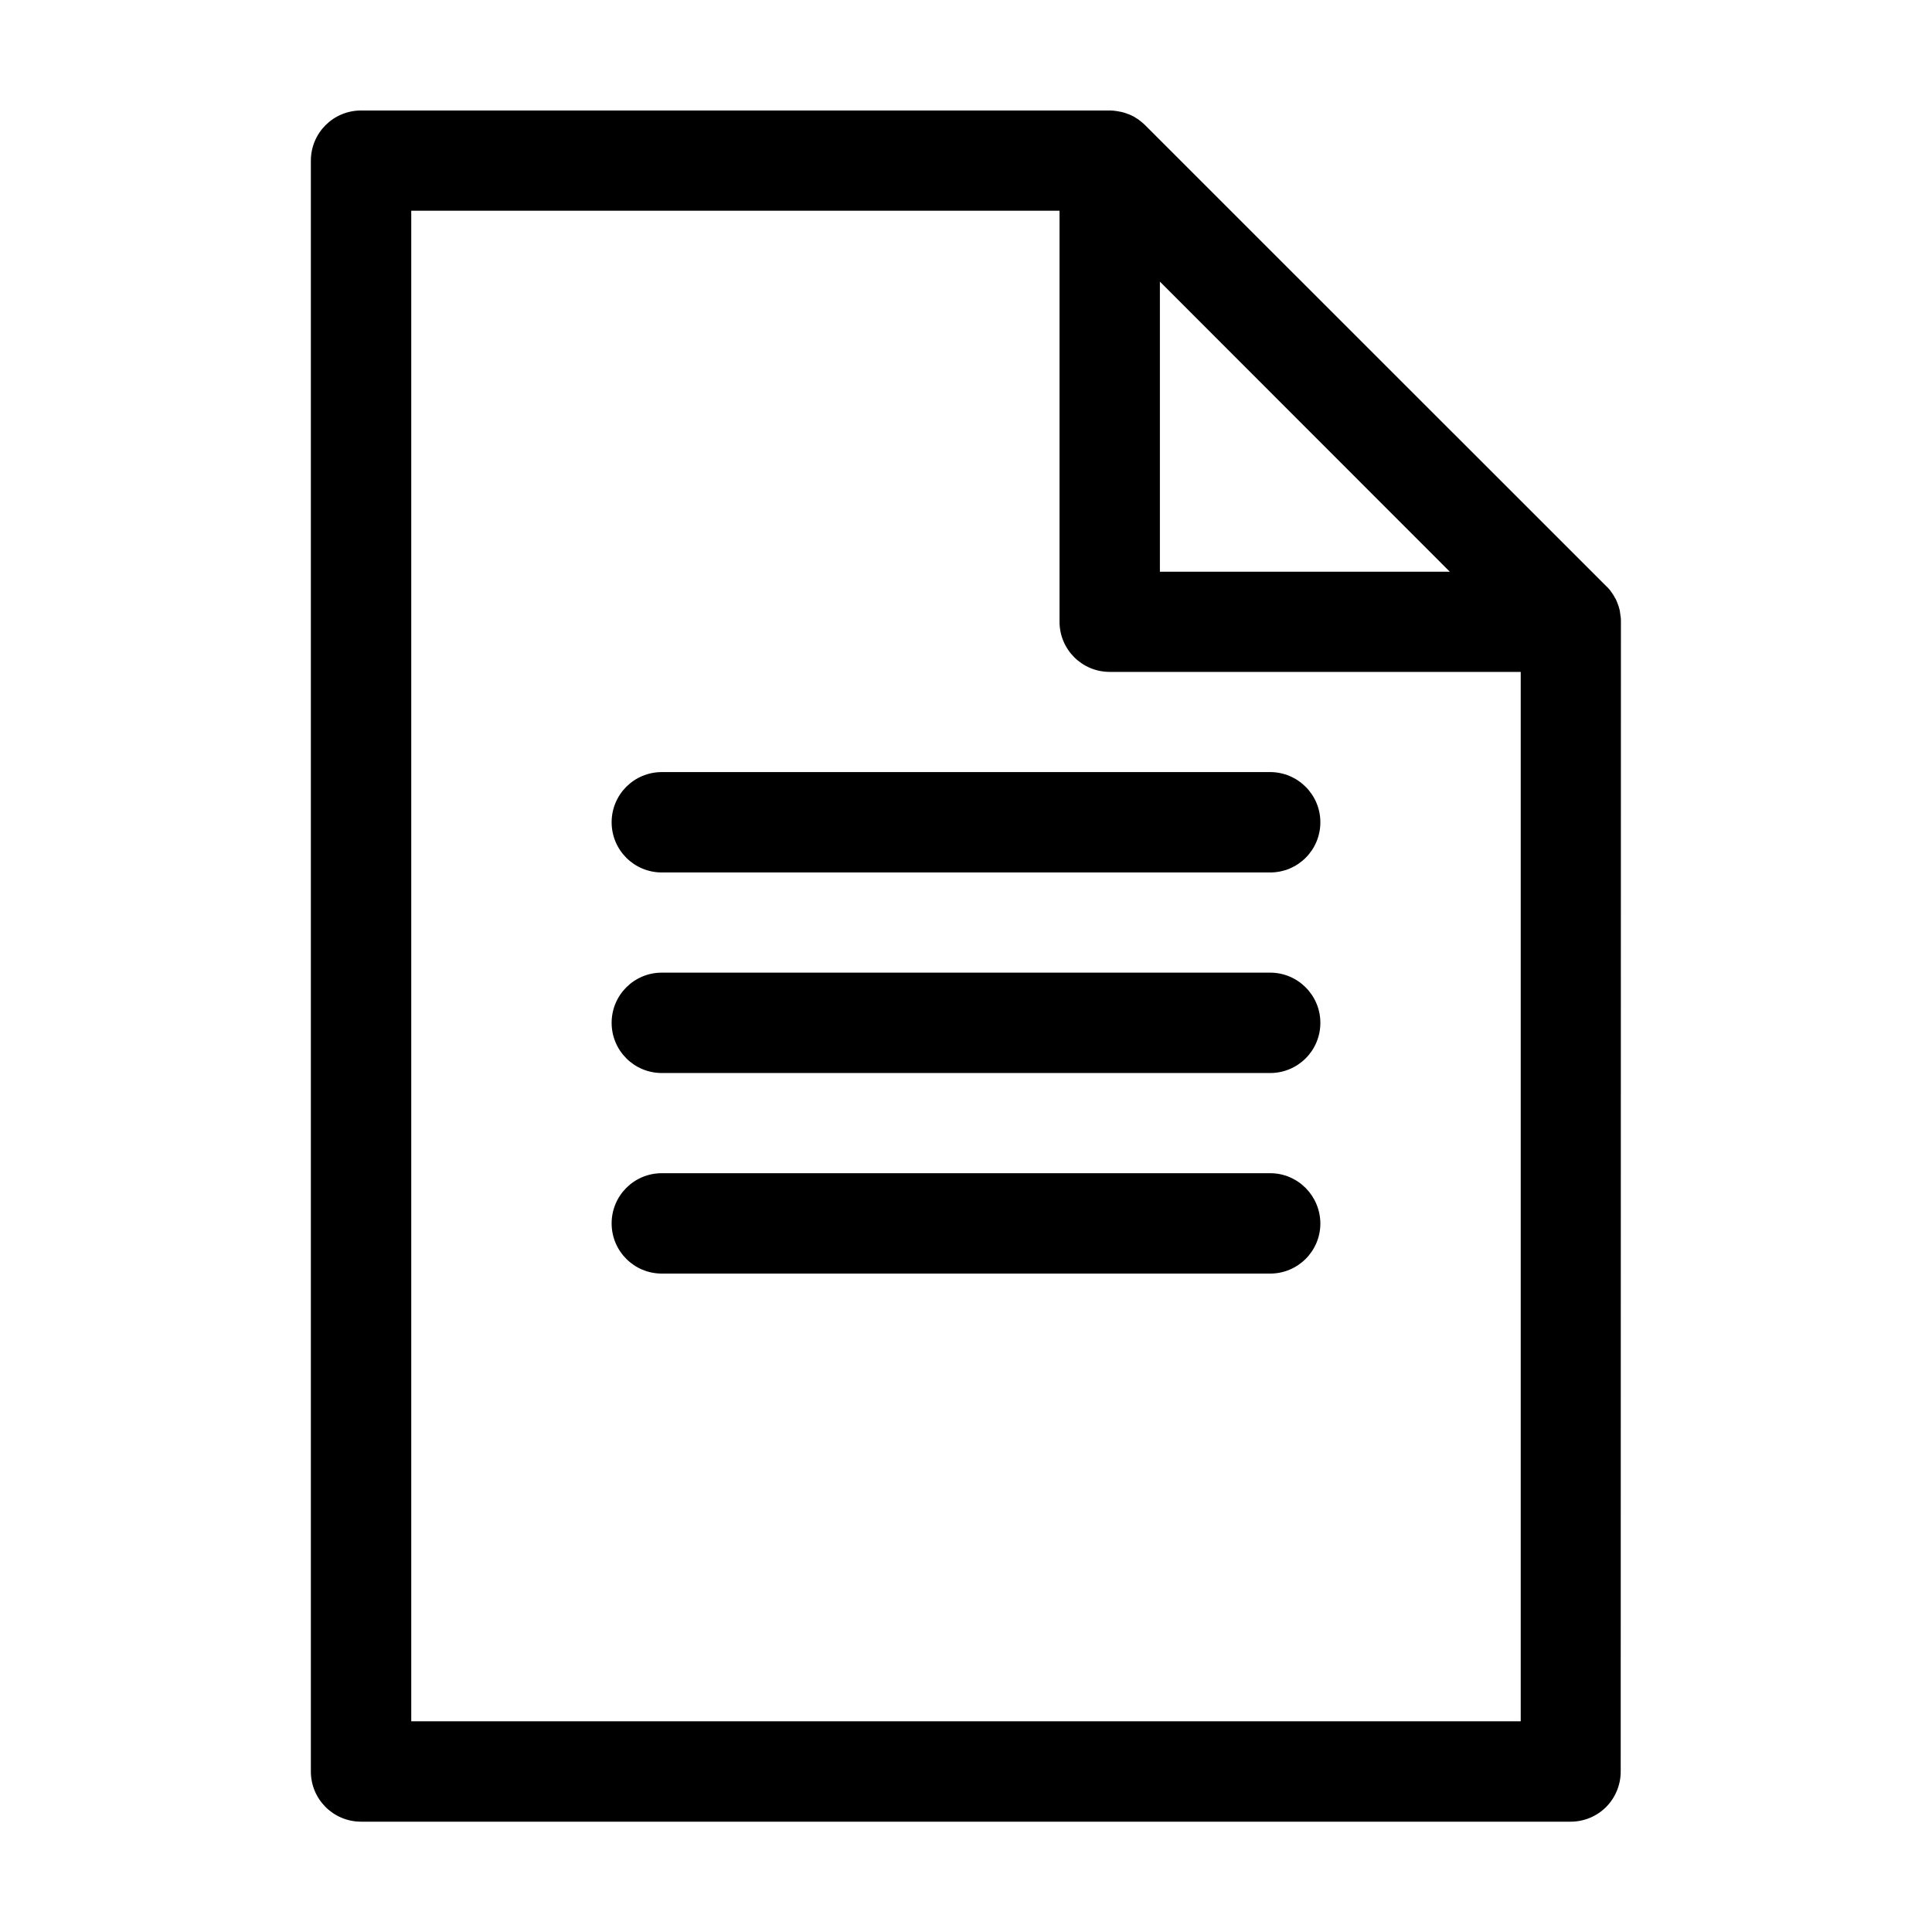
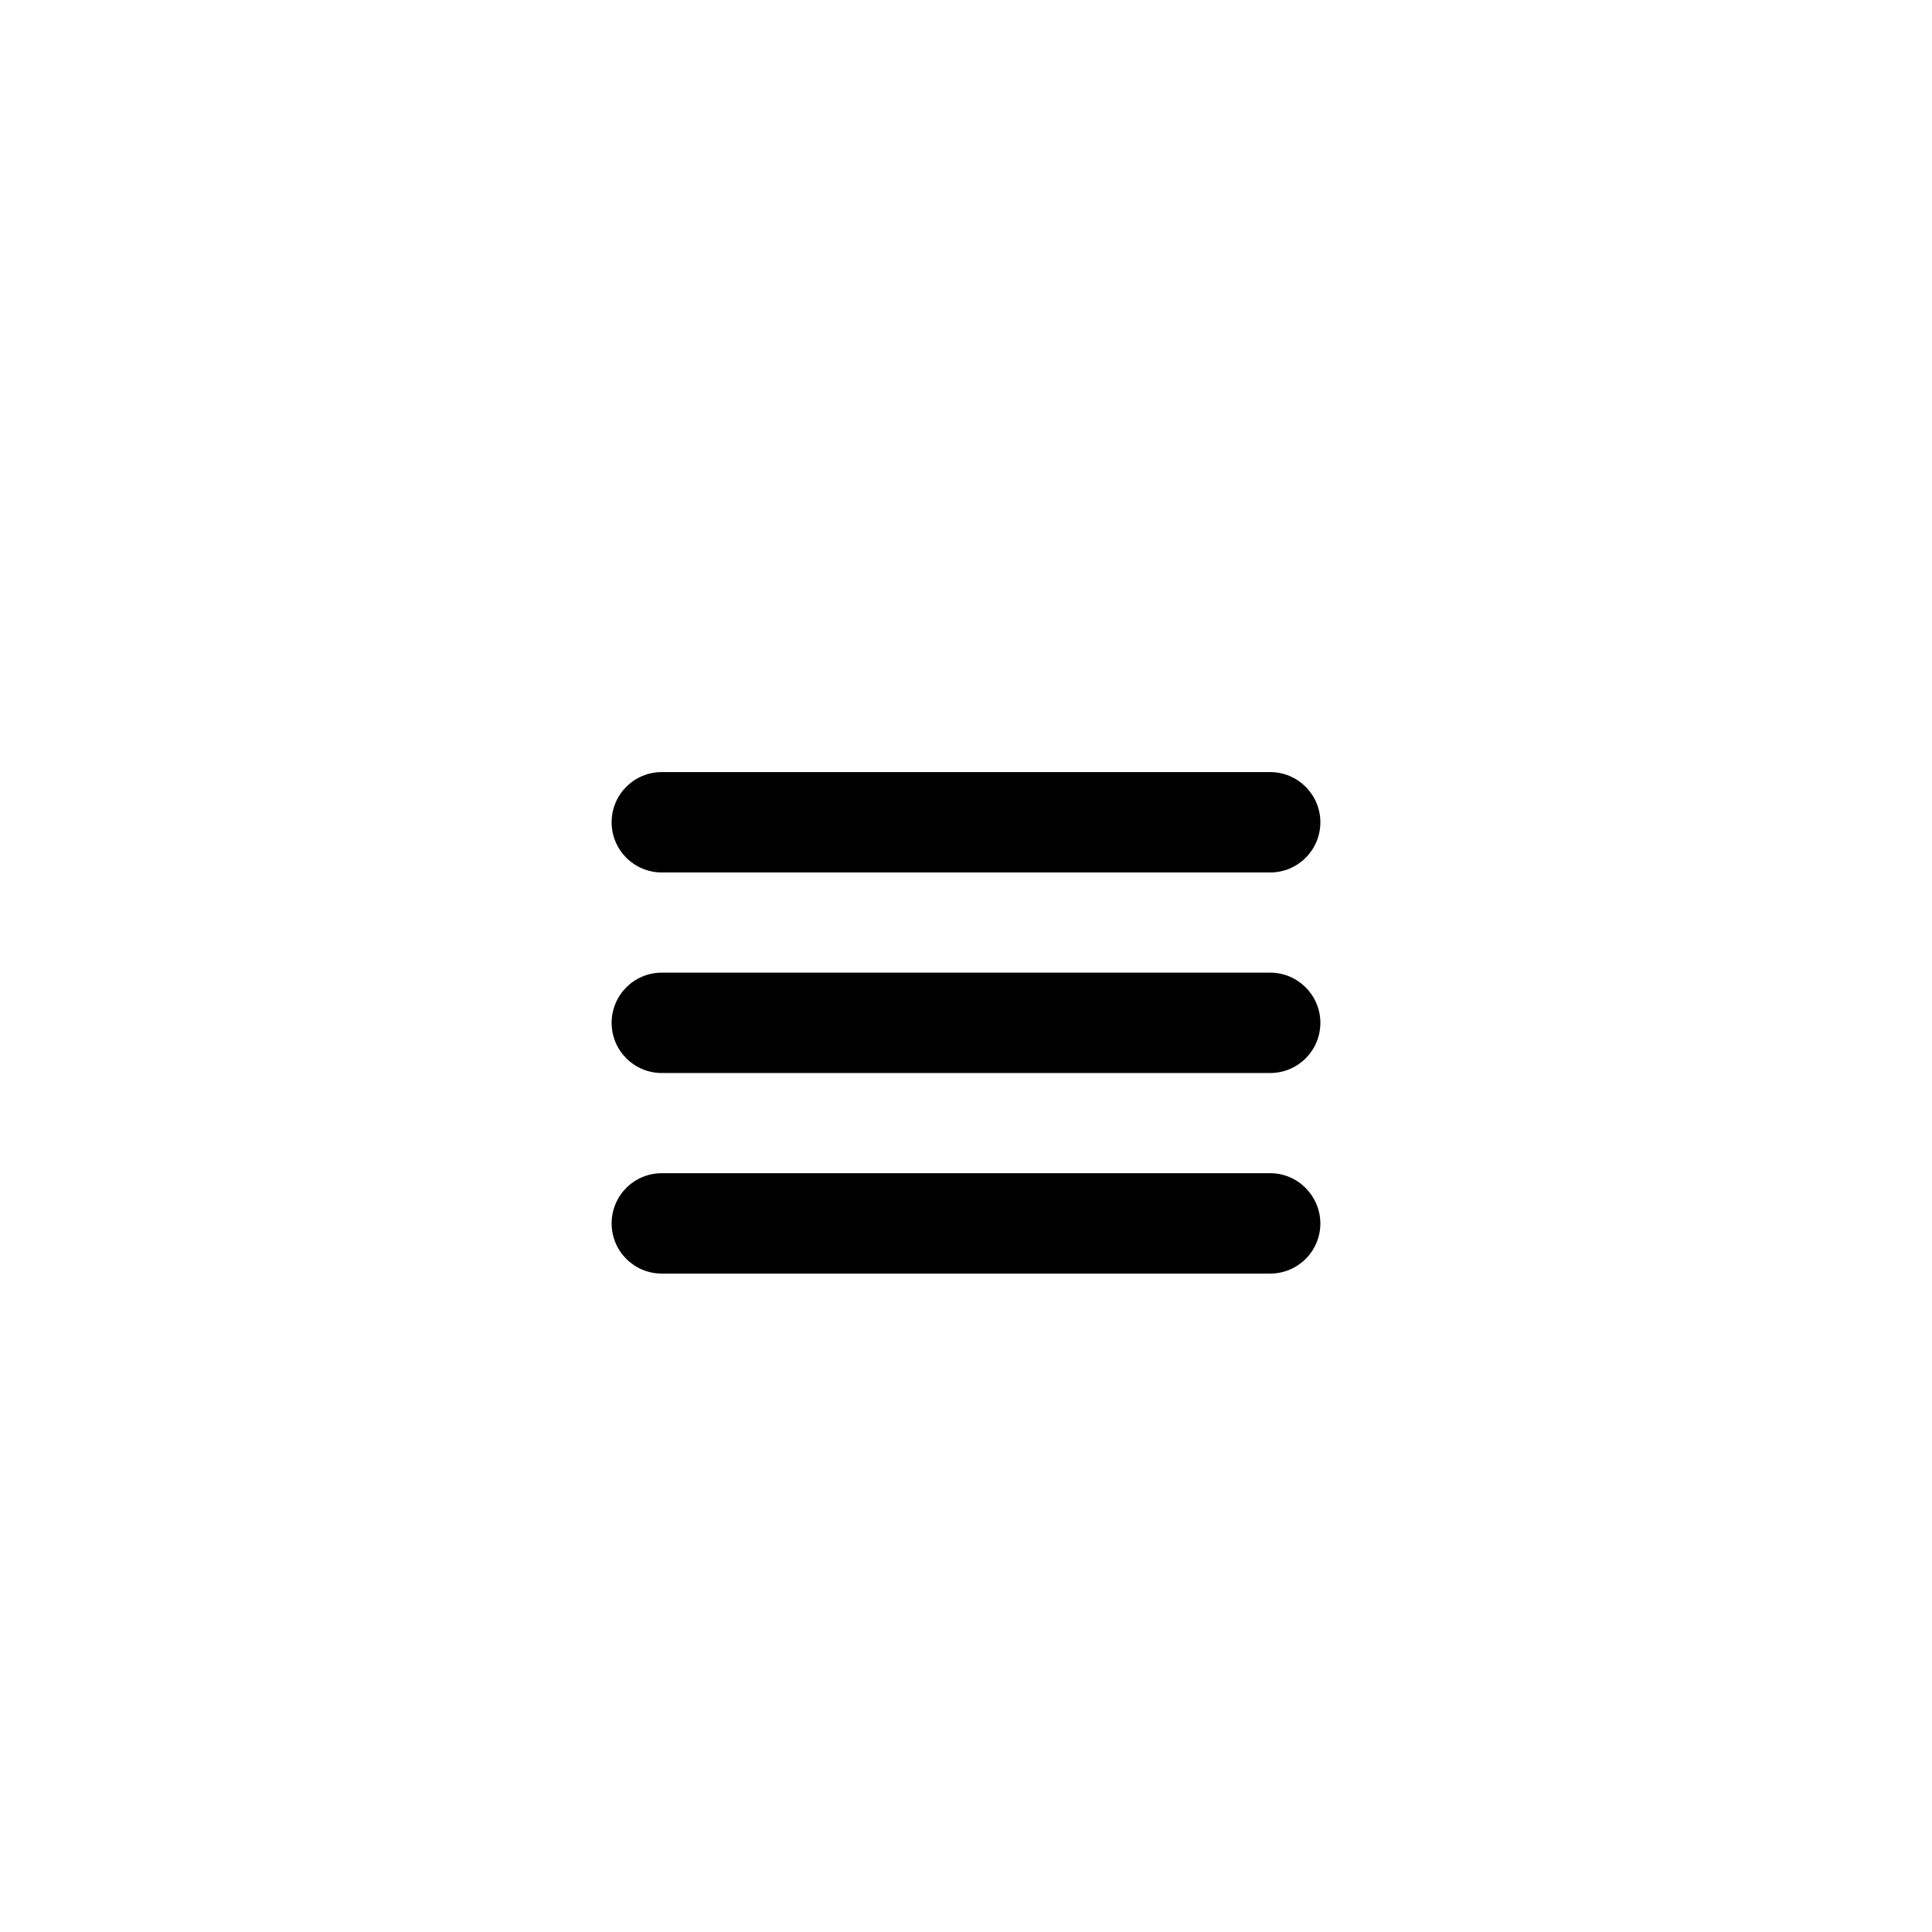
<svg xmlns="http://www.w3.org/2000/svg" fill="#000000" width="800px" height="800px" version="1.1" viewBox="144 144 512 512">
  <g>
-     <path d="m573.56 308.76v-0.203c0-0.301 0-0.605-0.051-0.906 0-0.102 0-0.203-0.051-0.352-0.051-0.402-0.102-0.754-0.152-1.16v-0.051c-0.051-0.352-0.152-0.707-0.25-1.059-0.051-0.102-0.051-0.203-0.102-0.352-0.102-0.25-0.203-0.555-0.301-0.805-0.051-0.102-0.102-0.203-0.102-0.301-0.152-0.352-0.301-0.707-0.504-1.059 0 0 0-0.051-0.051-0.051-0.152-0.301-0.352-0.656-0.555-0.957-0.051-0.102-0.152-0.203-0.203-0.301-0.152-0.25-0.352-0.453-0.504-0.707-0.051-0.102-0.152-0.203-0.203-0.25-0.25-0.301-0.504-0.605-0.805-0.855l-122.27-122.23c-0.301-0.301-0.605-0.555-0.906-0.805-0.102-0.051-0.152-0.152-0.25-0.203-0.25-0.203-0.453-0.352-0.707-0.555-0.051-0.051-0.152-0.102-0.254-0.152-0.301-0.203-0.656-0.402-0.957-0.605h-0.051c-0.352-0.203-0.707-0.352-1.059-0.504-0.102-0.051-0.203-0.102-0.301-0.102-0.25-0.102-0.555-0.203-0.805-0.301-0.102-0.051-0.203-0.051-0.352-0.102-0.352-0.102-0.707-0.203-1.059-0.25h-0.051c-0.402-0.102-0.809-0.152-1.16-0.199-0.102 0-0.25 0-0.352-0.051-0.301 0-0.605-0.051-0.906-0.051h-0.203-198.4c-7.356 0-13.301 5.945-13.301 13.301v426.88c0 7.356 5.945 13.301 13.301 13.301h320.57c3.527 0 6.902-1.41 9.371-3.879s3.879-5.894 3.879-9.371zm-45.344-13.25h-76.832v-76.879zm-275.23 304.65v-400.32h171.8v108.92c0 7.356 5.945 13.301 13.301 13.301h108.92v278.1z" />
    <path d="m480.61 348.61h-161.22c-7.356 0-13.301 5.945-13.301 13.301 0 7.356 5.945 13.301 13.301 13.301h161.22c7.356 0 13.301-5.945 13.301-13.301 0-7.356-5.996-13.301-13.301-13.301z" />
    <path d="m480.61 401.76h-161.22c-7.356 0-13.301 5.945-13.301 13.301s5.945 13.301 13.301 13.301h161.22c7.356 0 13.301-5.945 13.301-13.301s-5.996-13.301-13.301-13.301z" />
    <path d="m480.61 454.91h-161.22c-7.356 0-13.301 5.945-13.301 13.301 0 7.356 5.945 13.301 13.301 13.301h161.22c7.356 0 13.301-5.945 13.301-13.301-0.051-7.356-5.996-13.301-13.301-13.301z" />
  </g>
</svg>